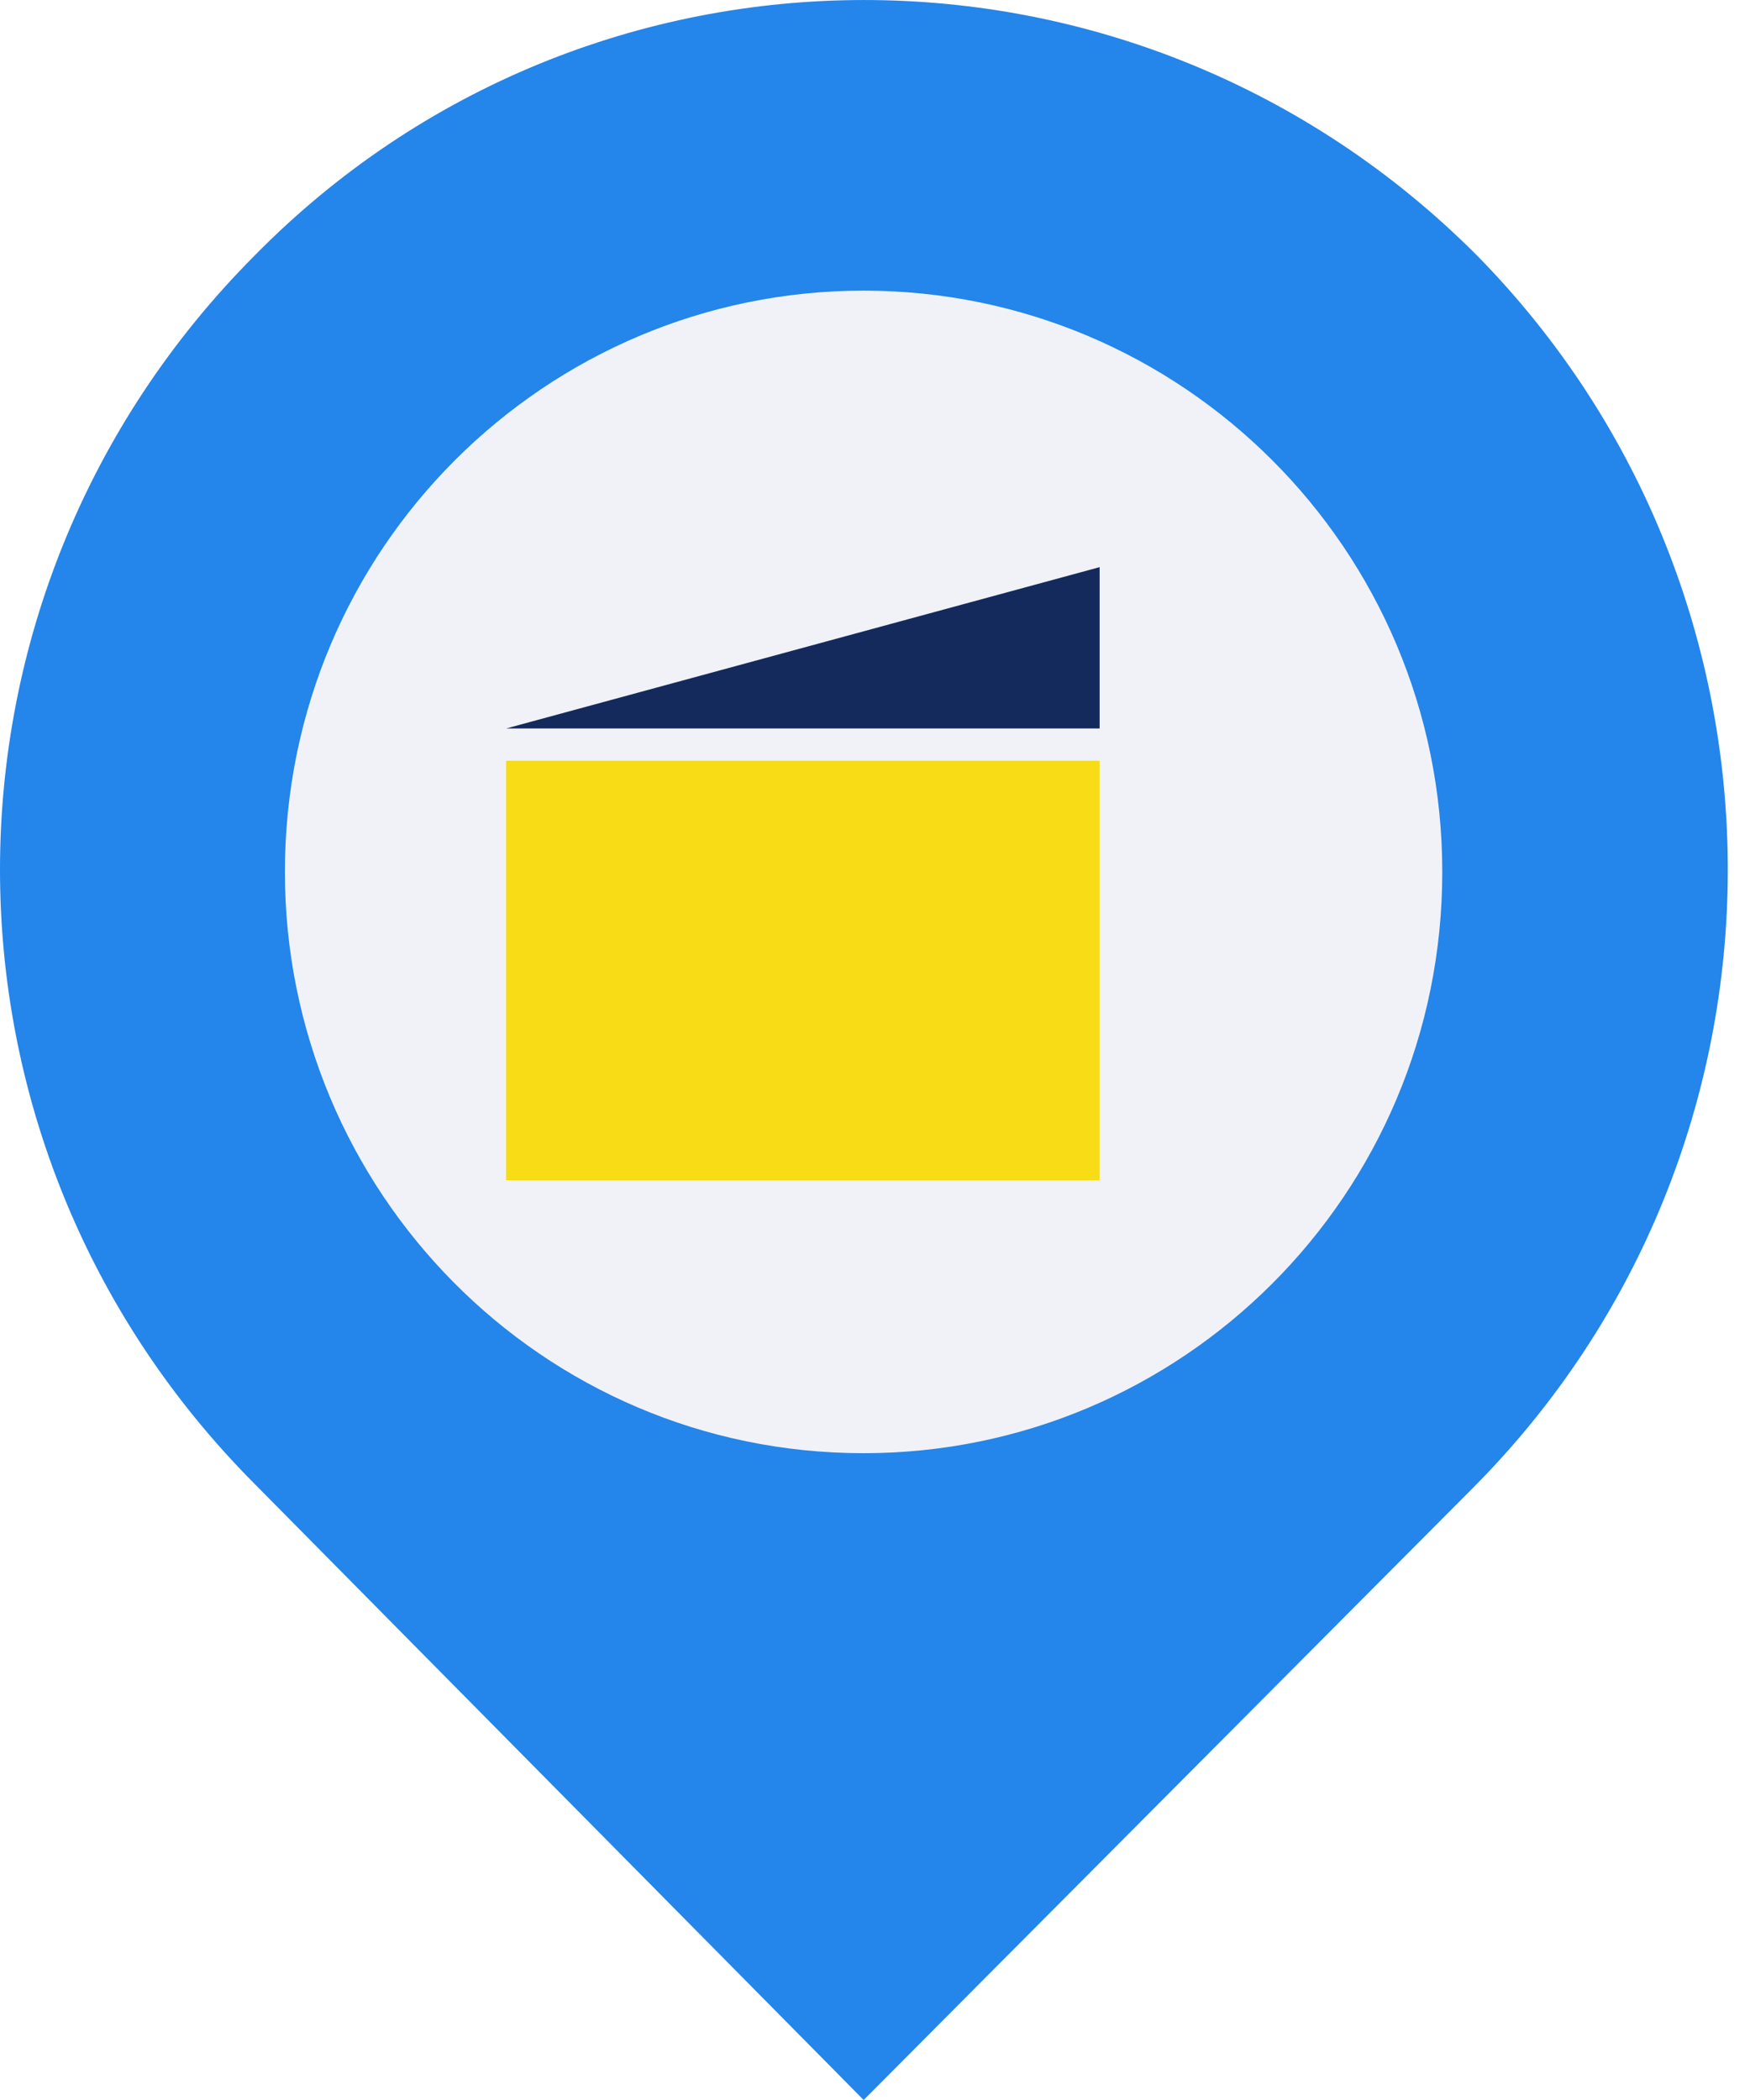
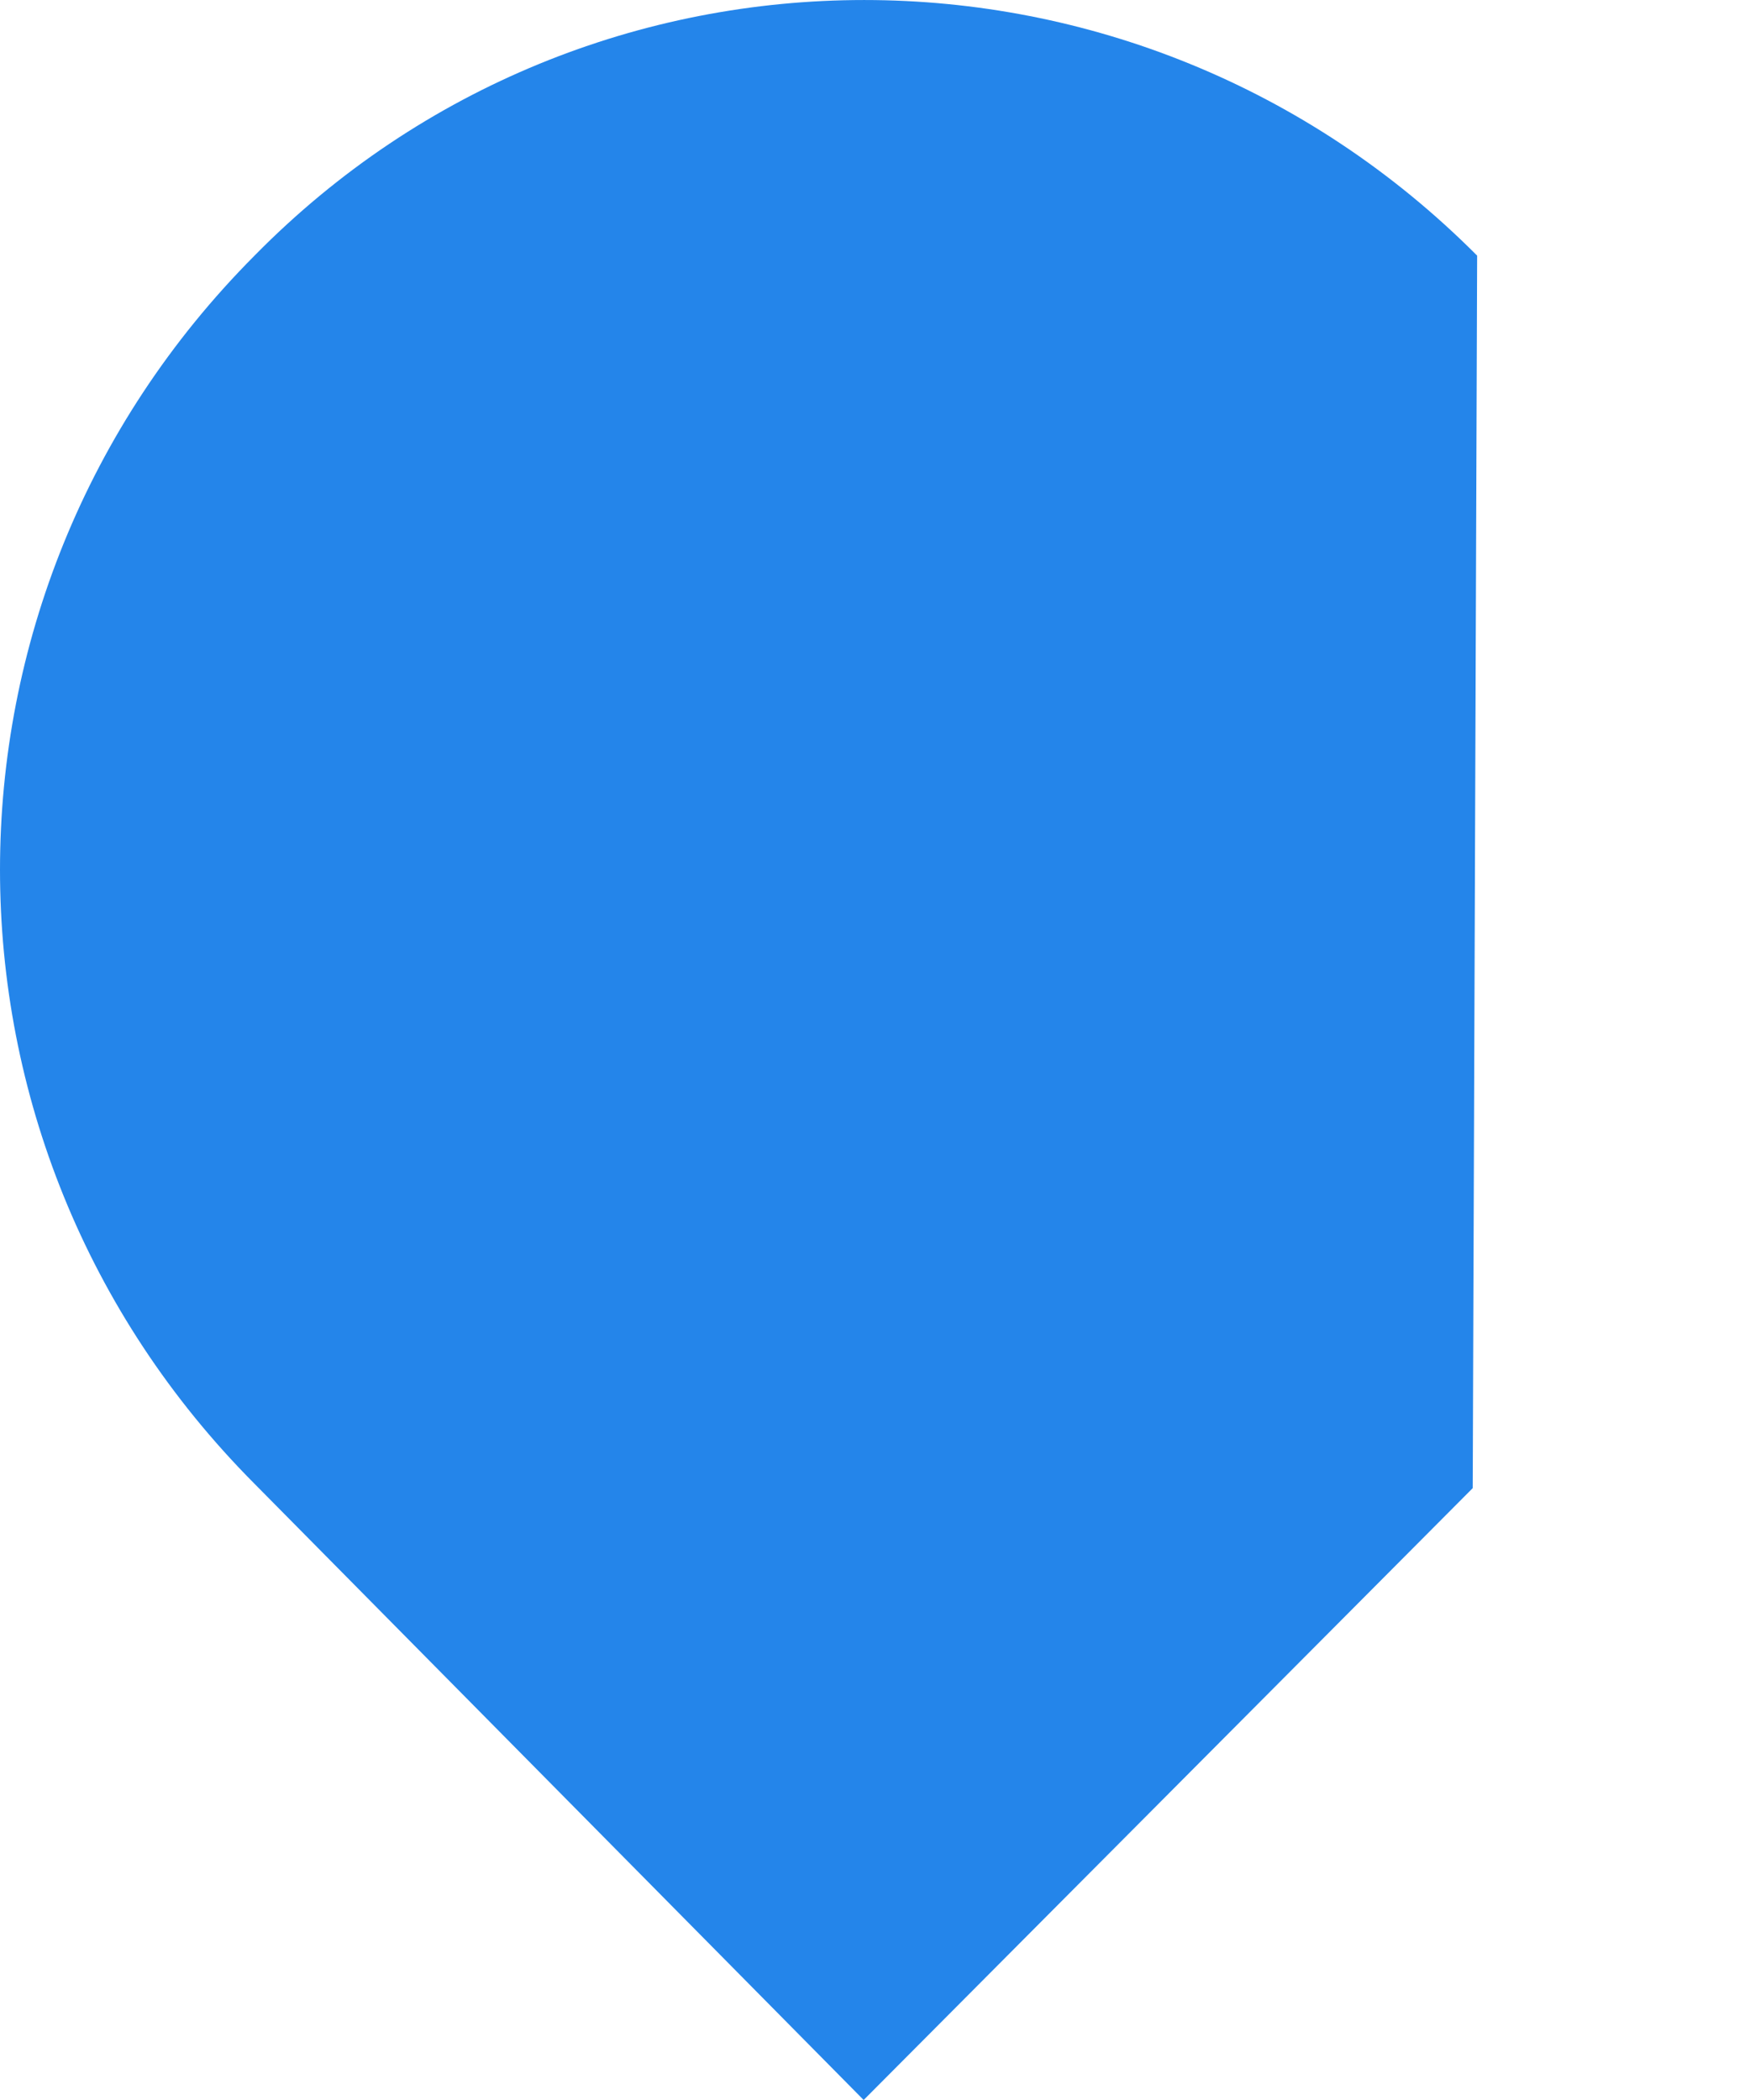
<svg xmlns="http://www.w3.org/2000/svg" width="25" height="30" viewBox="0 0 25 30" fill="none">
-   <rect x="8.23" y="10.868" width="8.478" height="5.993" fill="#F7DC16" />
-   <path d="M16.709 8.102V10.407H8.23L16.709 8.102Z" fill="#142A5C" />
  <rect x="10.23" y="10.868" width="8.478" height="5.993" fill="#F7DC16" />
  <path d="M18.709 8.102V10.407H10.23L18.709 8.102Z" fill="#142A5C" />
-   <path d="M21.102 3.652C16.253 -1.217 8.422 -1.217 3.636 3.652C-1.212 8.522 -1.212 16.327 3.636 21.197L12.338 30L21.039 21.259C25.887 16.389 25.887 8.522 21.102 3.652Z" fill="#2485EA" />
-   <path d="M12.337 4.152C7.8 4.152 4.07 7.836 4.07 12.456C4.07 17.014 7.737 20.76 12.337 20.76C16.874 20.76 20.604 17.076 20.604 12.456C20.604 7.836 16.874 4.152 12.337 4.152Z" fill="#F0F2F8" />
-   <rect x="7.23" y="10.868" width="8.478" height="5.993" fill="#F7DC16" />
-   <path d="M15.709 8.102V10.407H7.23L15.709 8.102Z" fill="#142A5C" />
+   <path d="M21.102 3.652C16.253 -1.217 8.422 -1.217 3.636 3.652C-1.212 8.522 -1.212 16.327 3.636 21.197L12.338 30L21.039 21.259Z" fill="#2485EA" />
</svg>